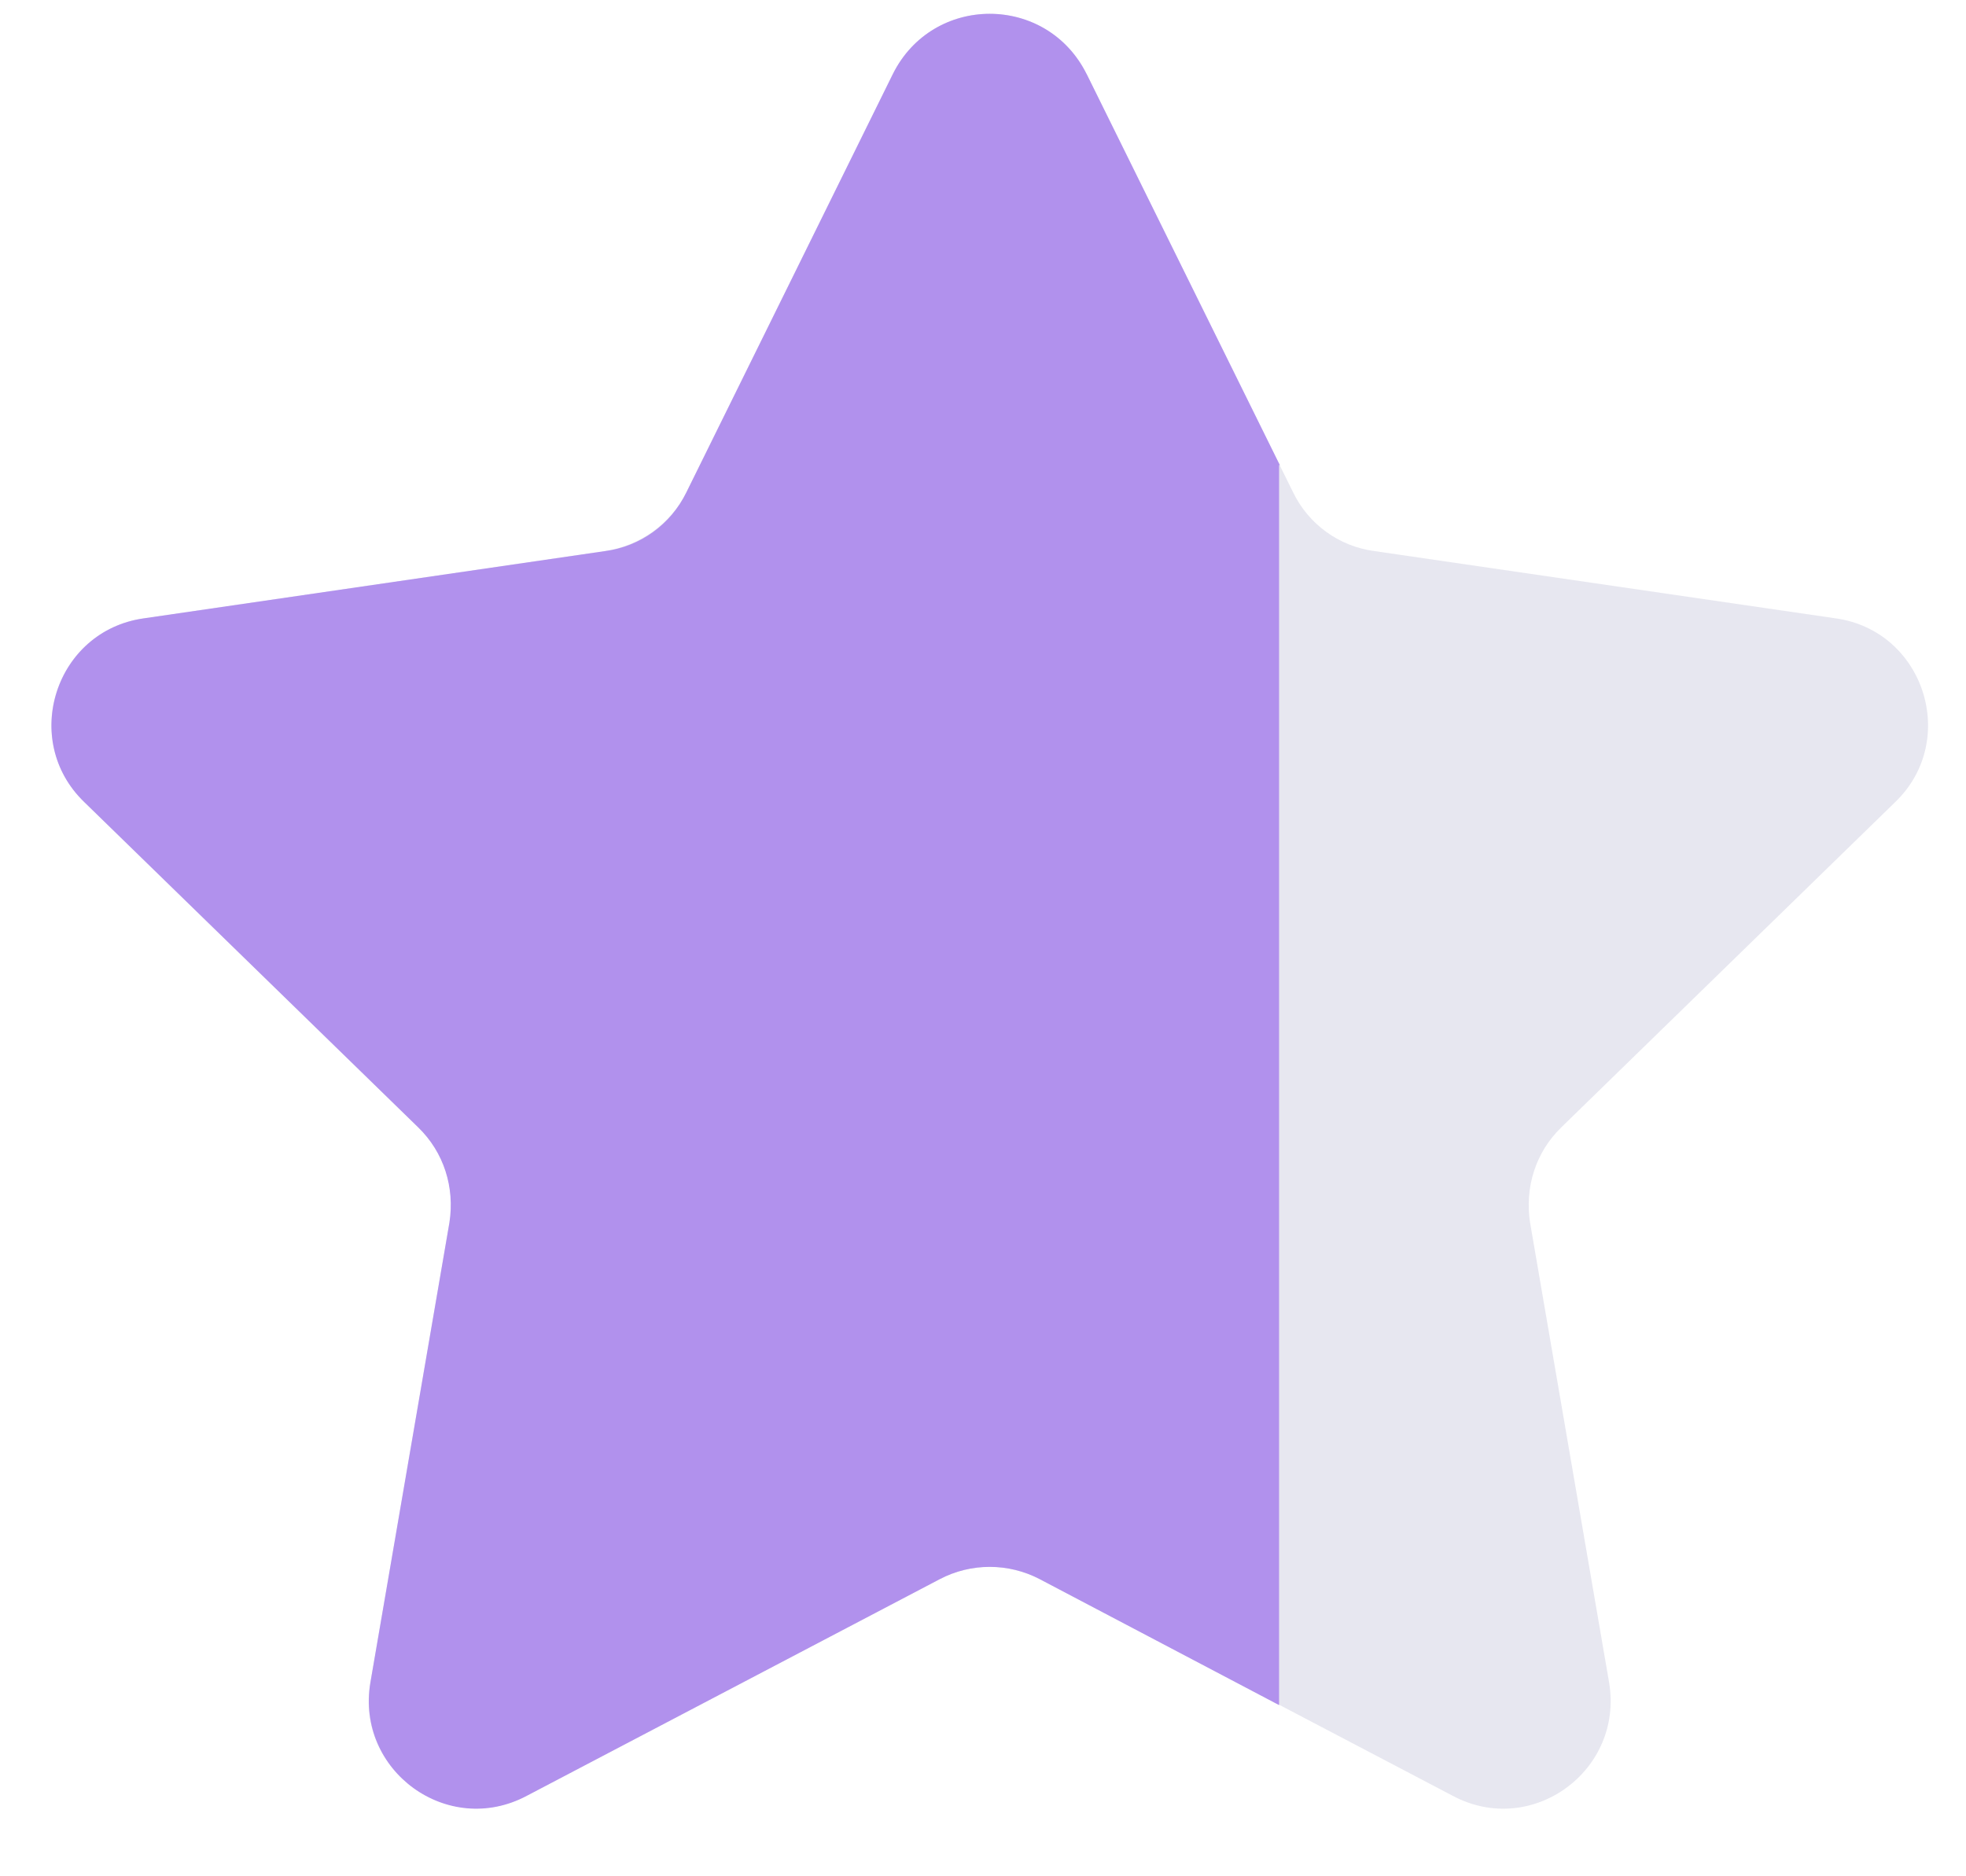
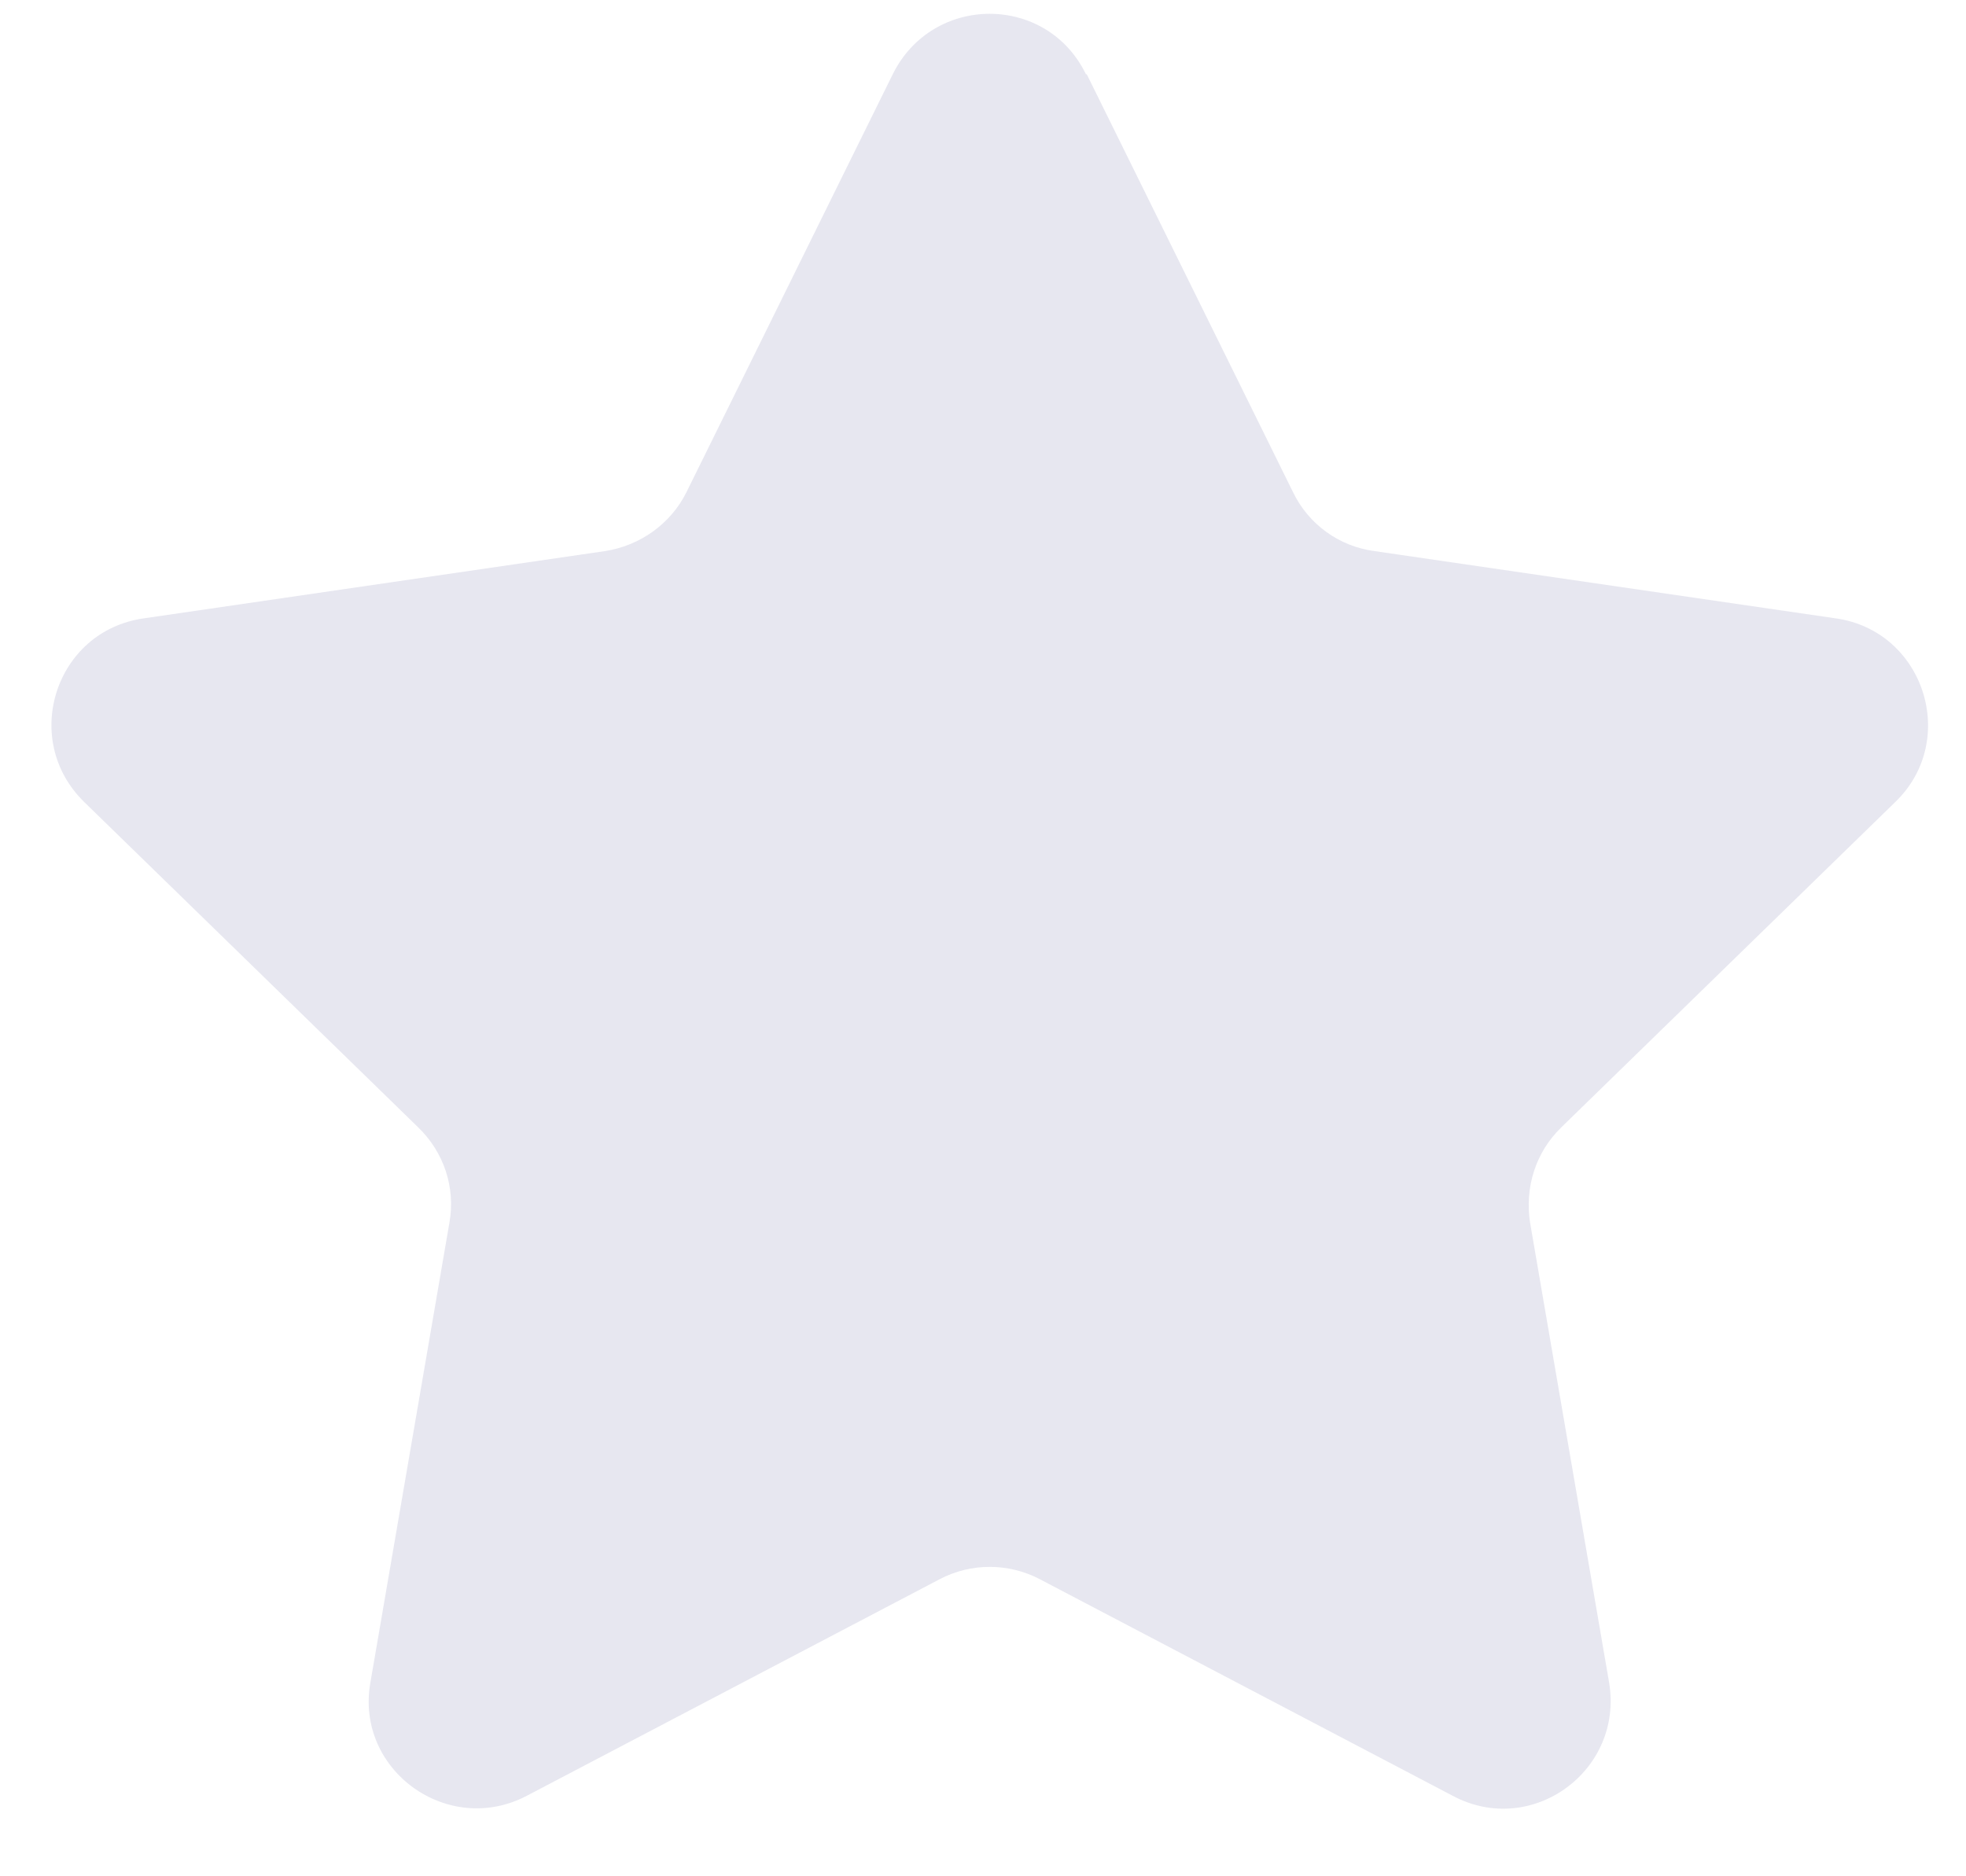
<svg xmlns="http://www.w3.org/2000/svg" width="22" height="21" viewBox="0 0 22 21" fill="none">
  <path d="M12.161 0.831L14.471 5.512C14.646 5.871 14.987 6.116 15.381 6.168L20.543 6.921C21.532 7.061 21.926 8.286 21.208 8.977L17.472 12.617C17.183 12.897 17.061 13.291 17.122 13.685L18.006 18.83C18.172 19.819 17.139 20.571 16.256 20.099L11.636 17.675C11.285 17.491 10.865 17.491 10.515 17.675L5.895 20.099C5.011 20.563 3.97 19.81 4.145 18.83L5.029 13.685C5.099 13.291 4.968 12.897 4.679 12.617L0.943 8.977C0.225 8.277 0.619 7.061 1.608 6.921L6.77 6.168C7.164 6.107 7.505 5.862 7.68 5.512L9.99 0.831C10.437 -0.071 11.714 -0.071 12.152 0.831H12.161Z" fill="#E7E7F0" />
-   <path d="M14.322 5.206L12.161 0.831C11.714 -0.071 10.437 -0.071 9.99 0.831L7.68 5.512C7.505 5.871 7.164 6.116 6.77 6.168L1.608 6.921C0.619 7.061 0.225 8.286 0.943 8.977L4.679 12.617C4.968 12.897 5.09 13.291 5.029 13.685L4.145 18.83C3.979 19.819 5.011 20.571 5.895 20.099L10.515 17.675C10.865 17.491 11.285 17.491 11.636 17.675L14.313 19.084V5.206H14.322Z" fill="#B191ED" />
</svg>